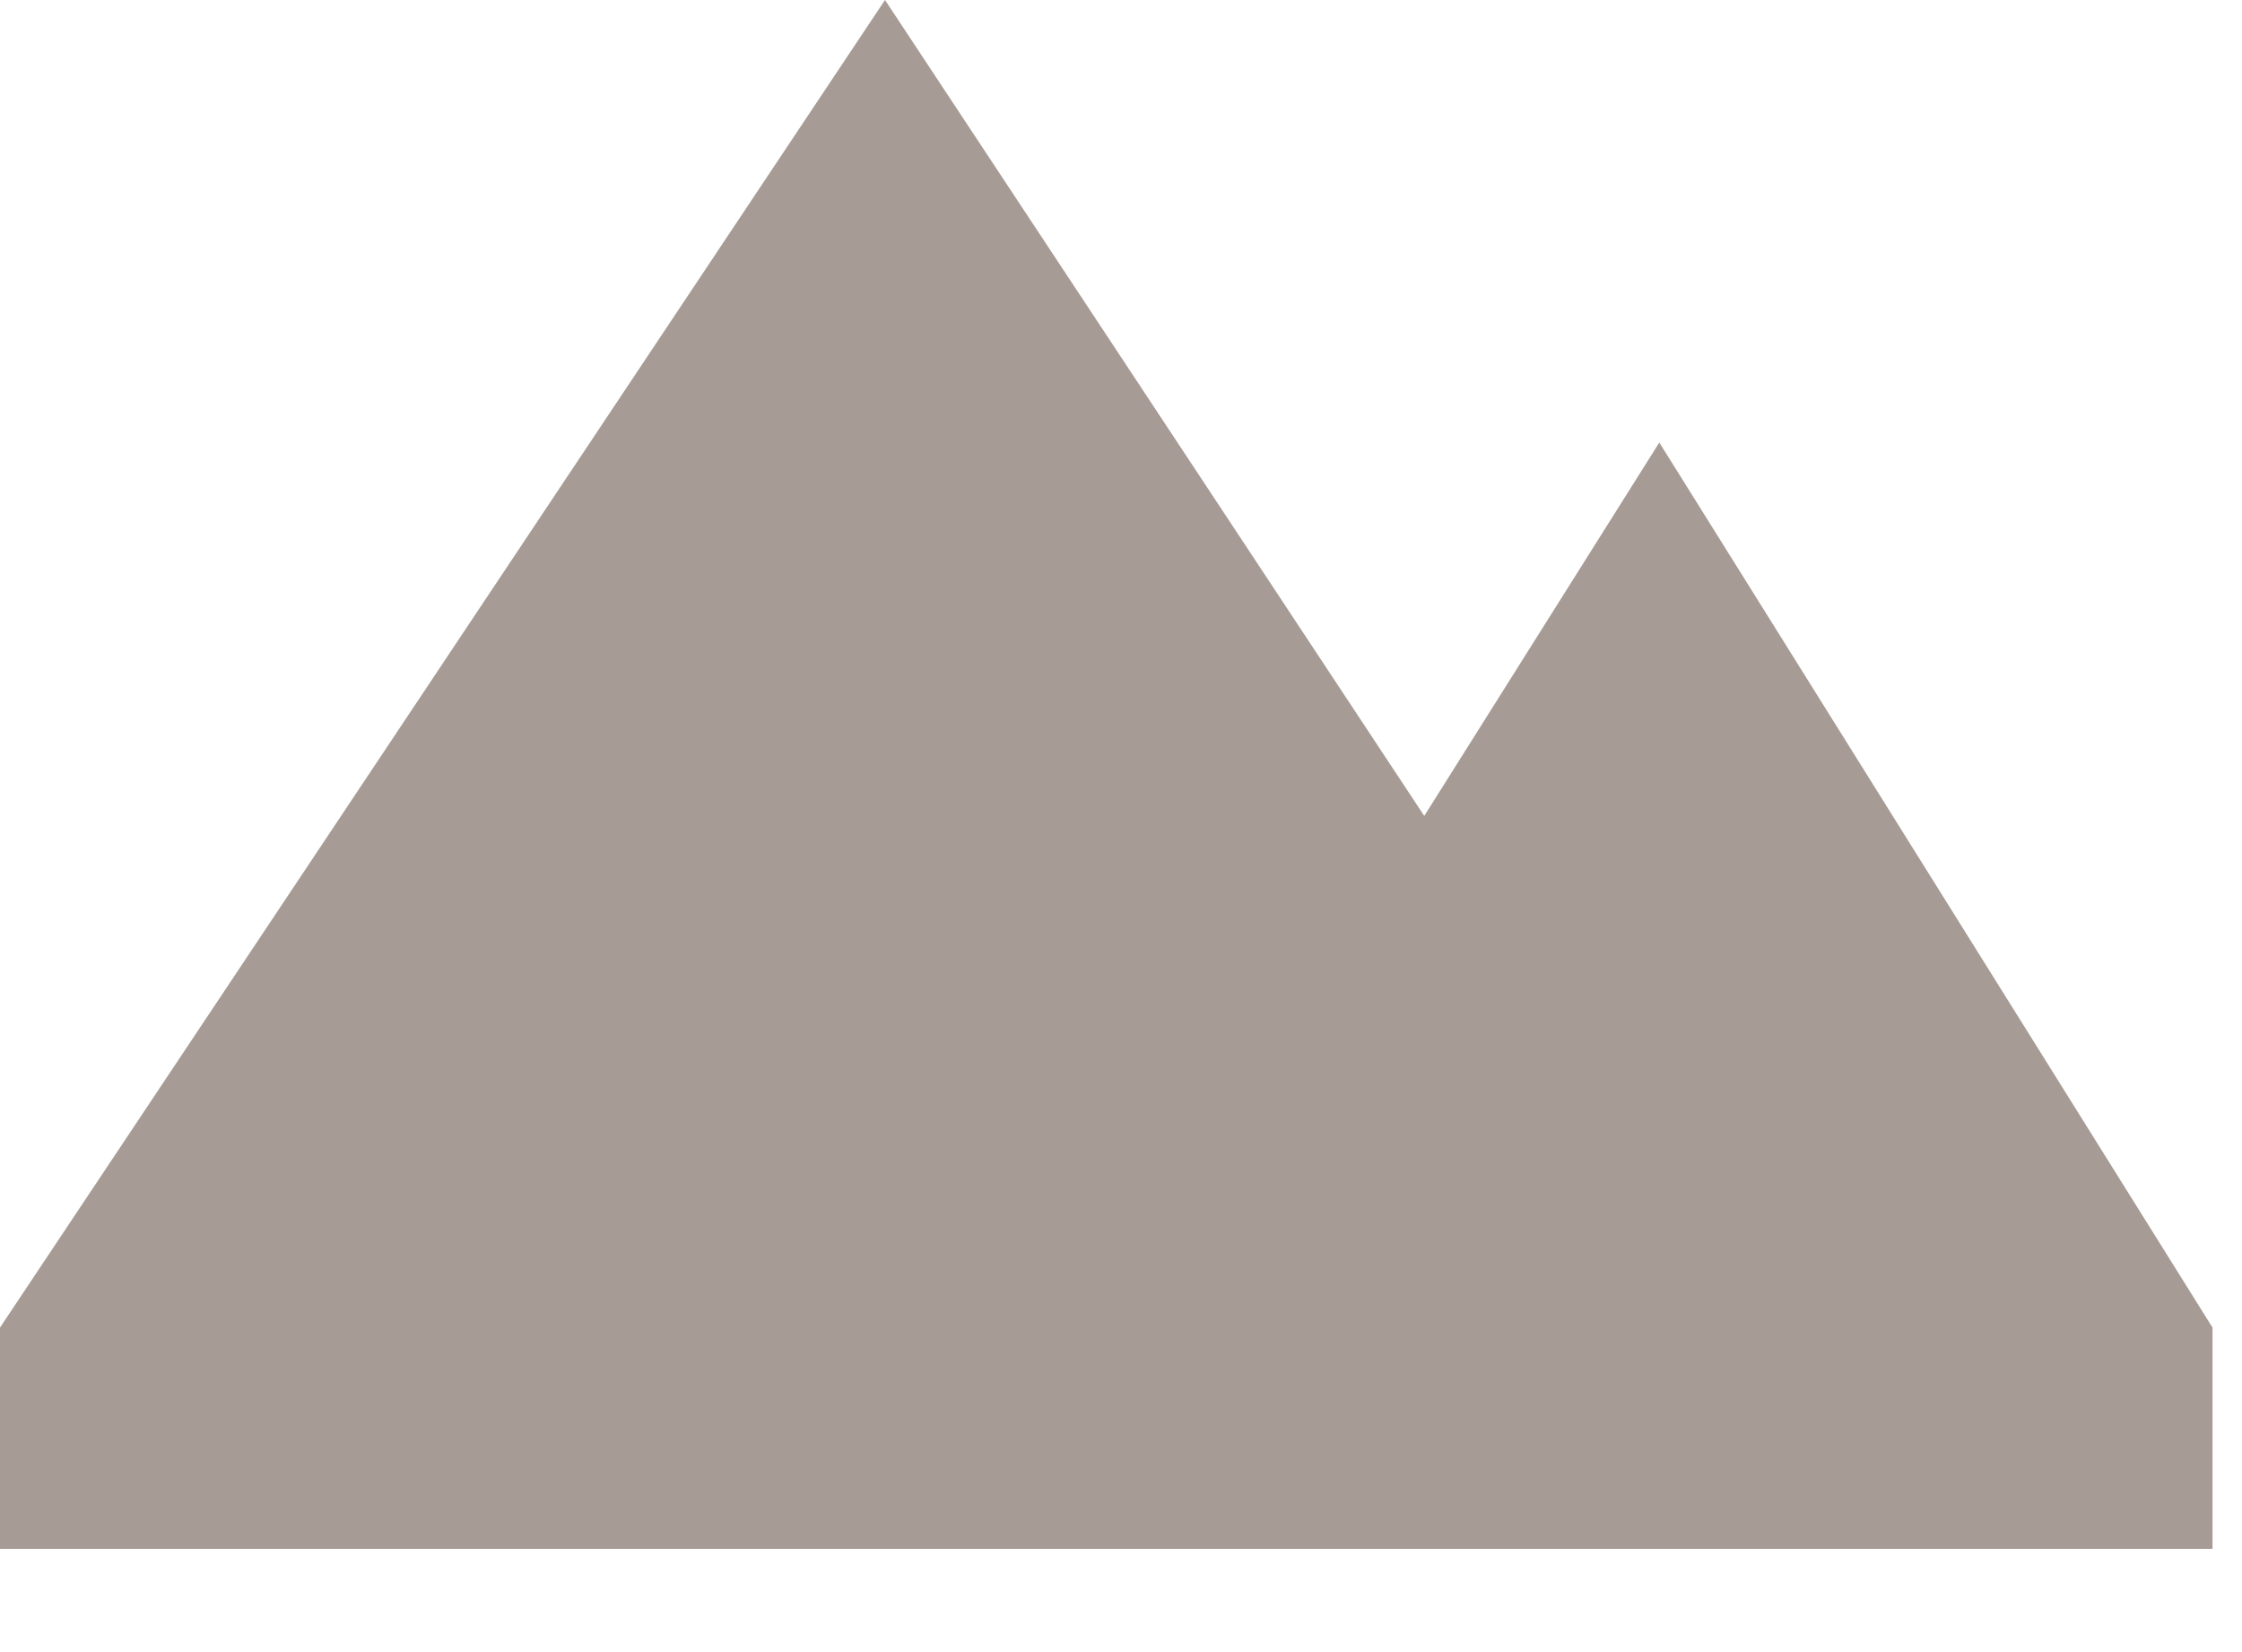
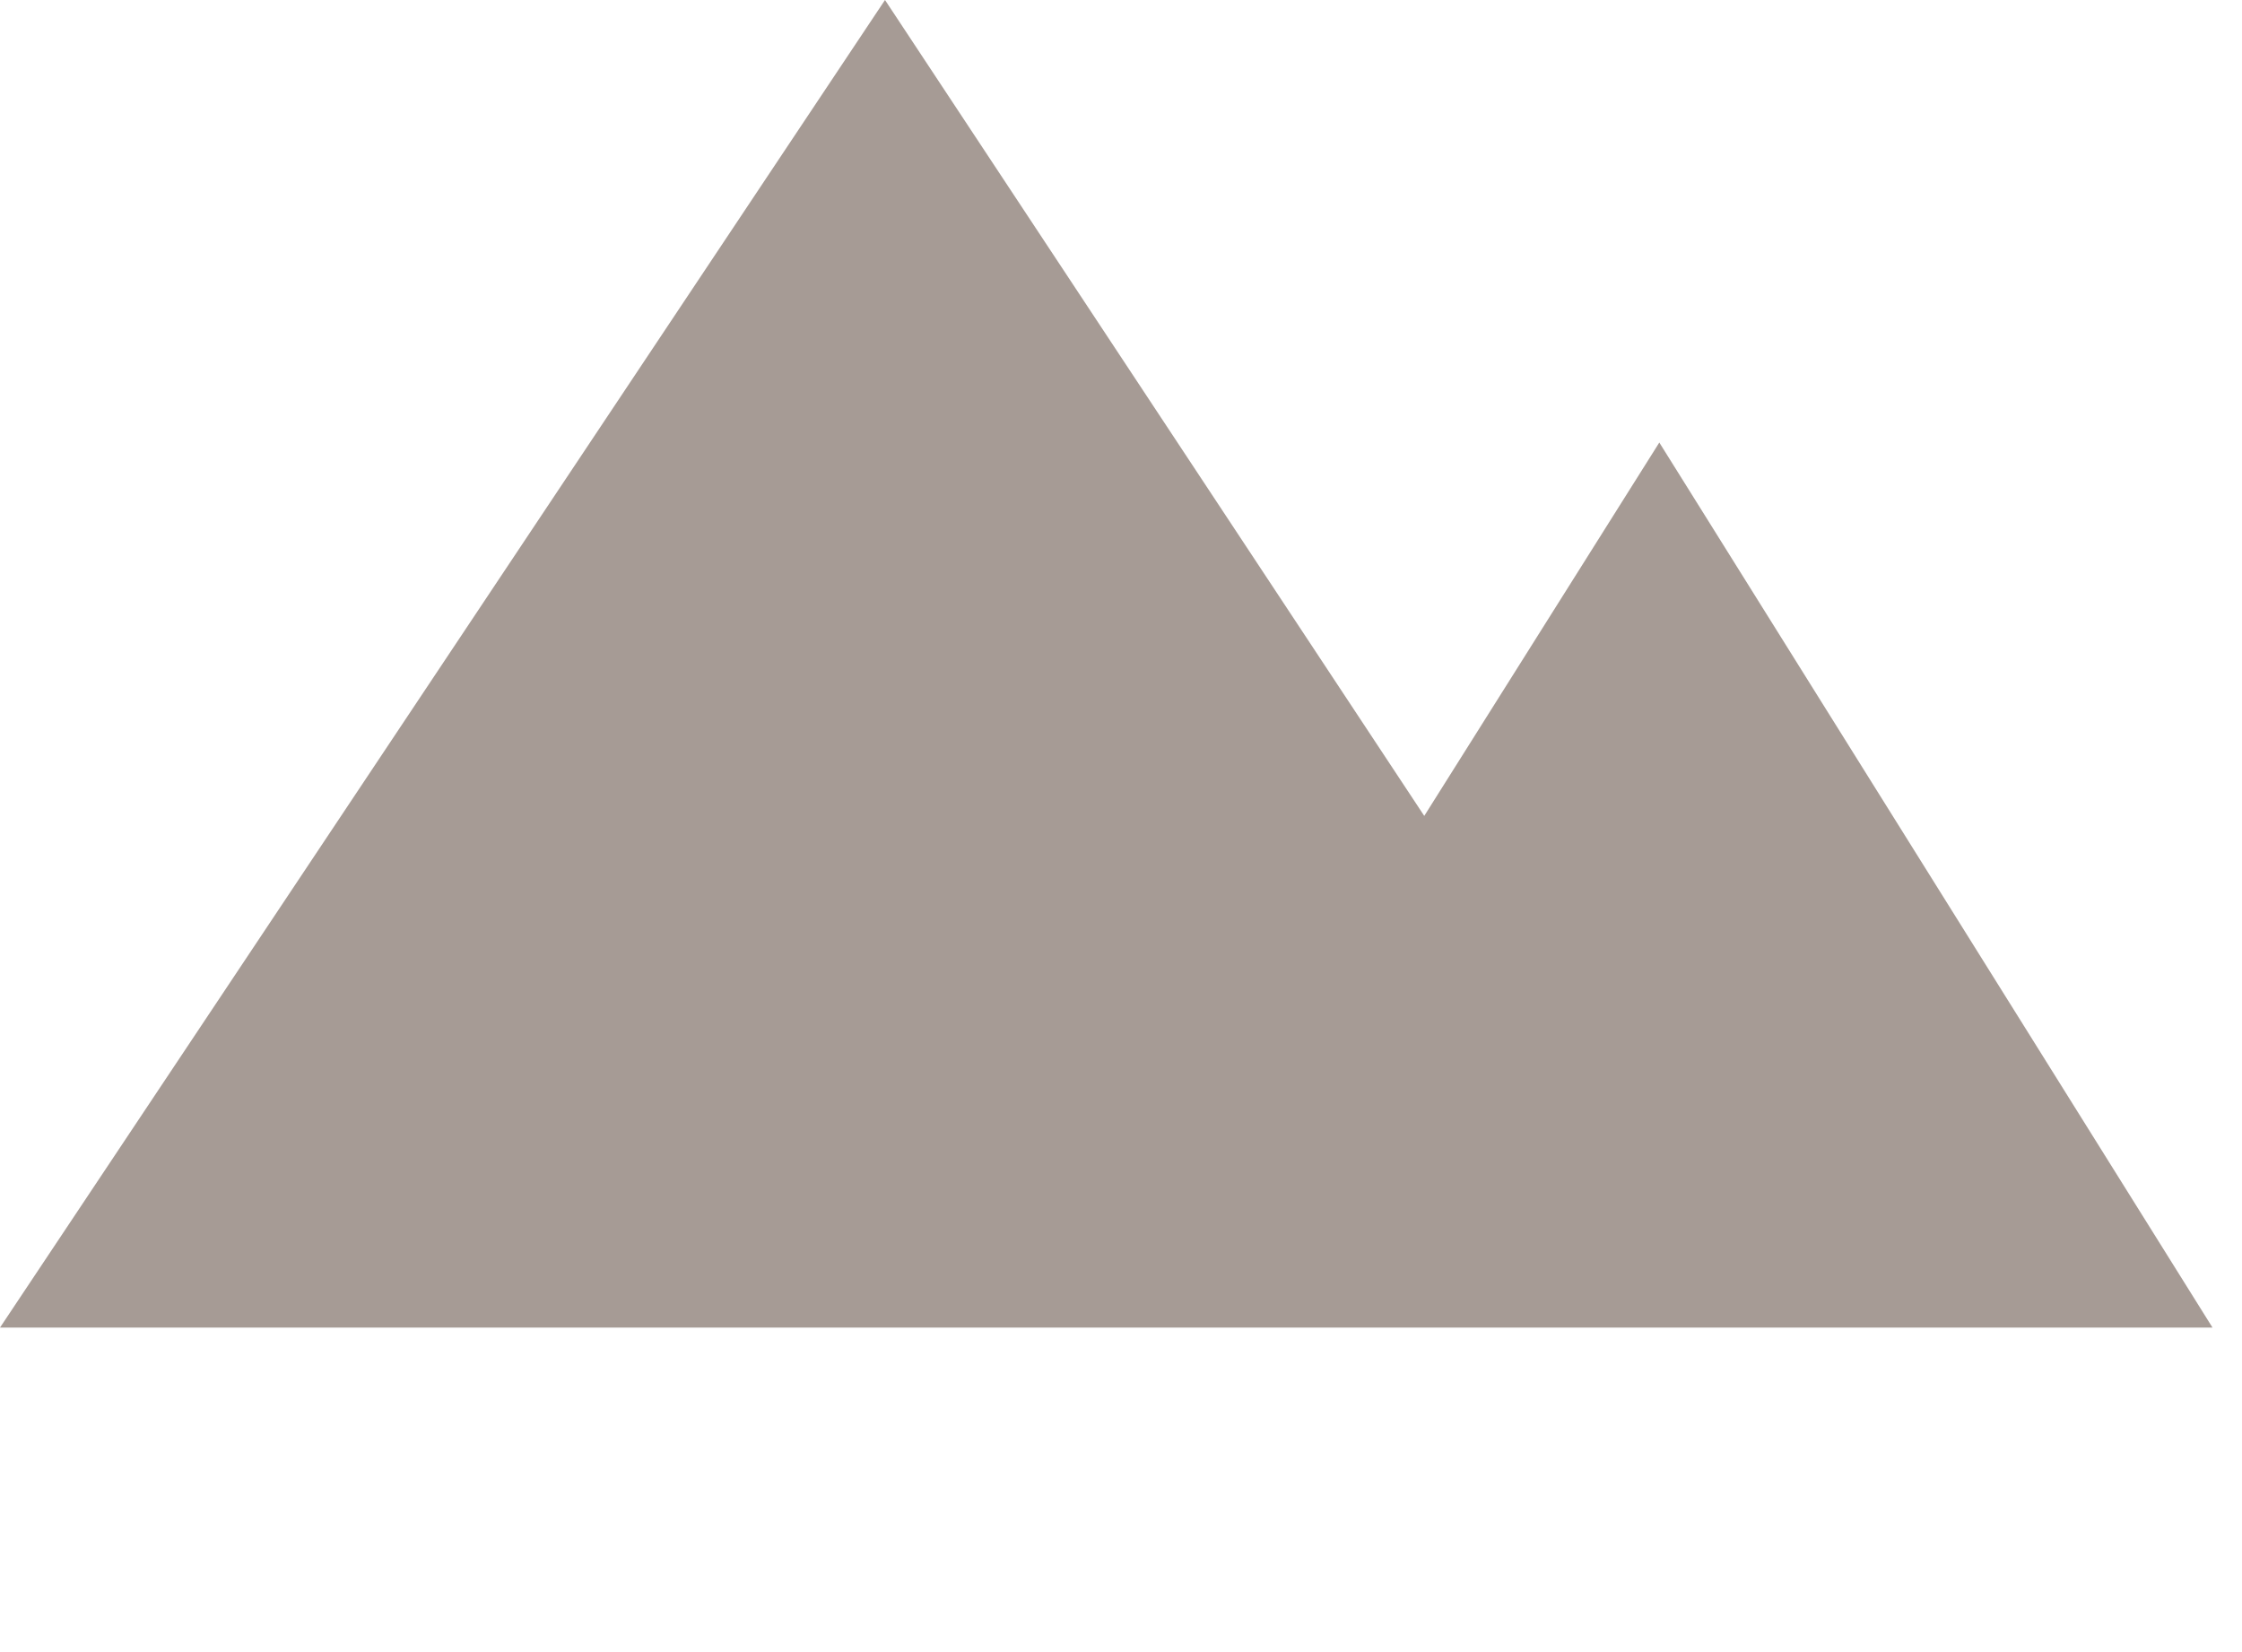
<svg xmlns="http://www.w3.org/2000/svg" width="19" height="14" viewBox="0 0 19 14" fill="none">
-   <path opacity="0.5" d="M7.5 0L12.07 6.914L14.062 3.75L18.75 11.25V13.125H15H9.375H0V11.25L7.5 0Z" fill="#4E382C" />
+   <path opacity="0.5" d="M7.5 0L12.07 6.914L14.062 3.75L18.75 11.25H15H9.375H0V11.25L7.5 0Z" fill="#4E382C" />
</svg>